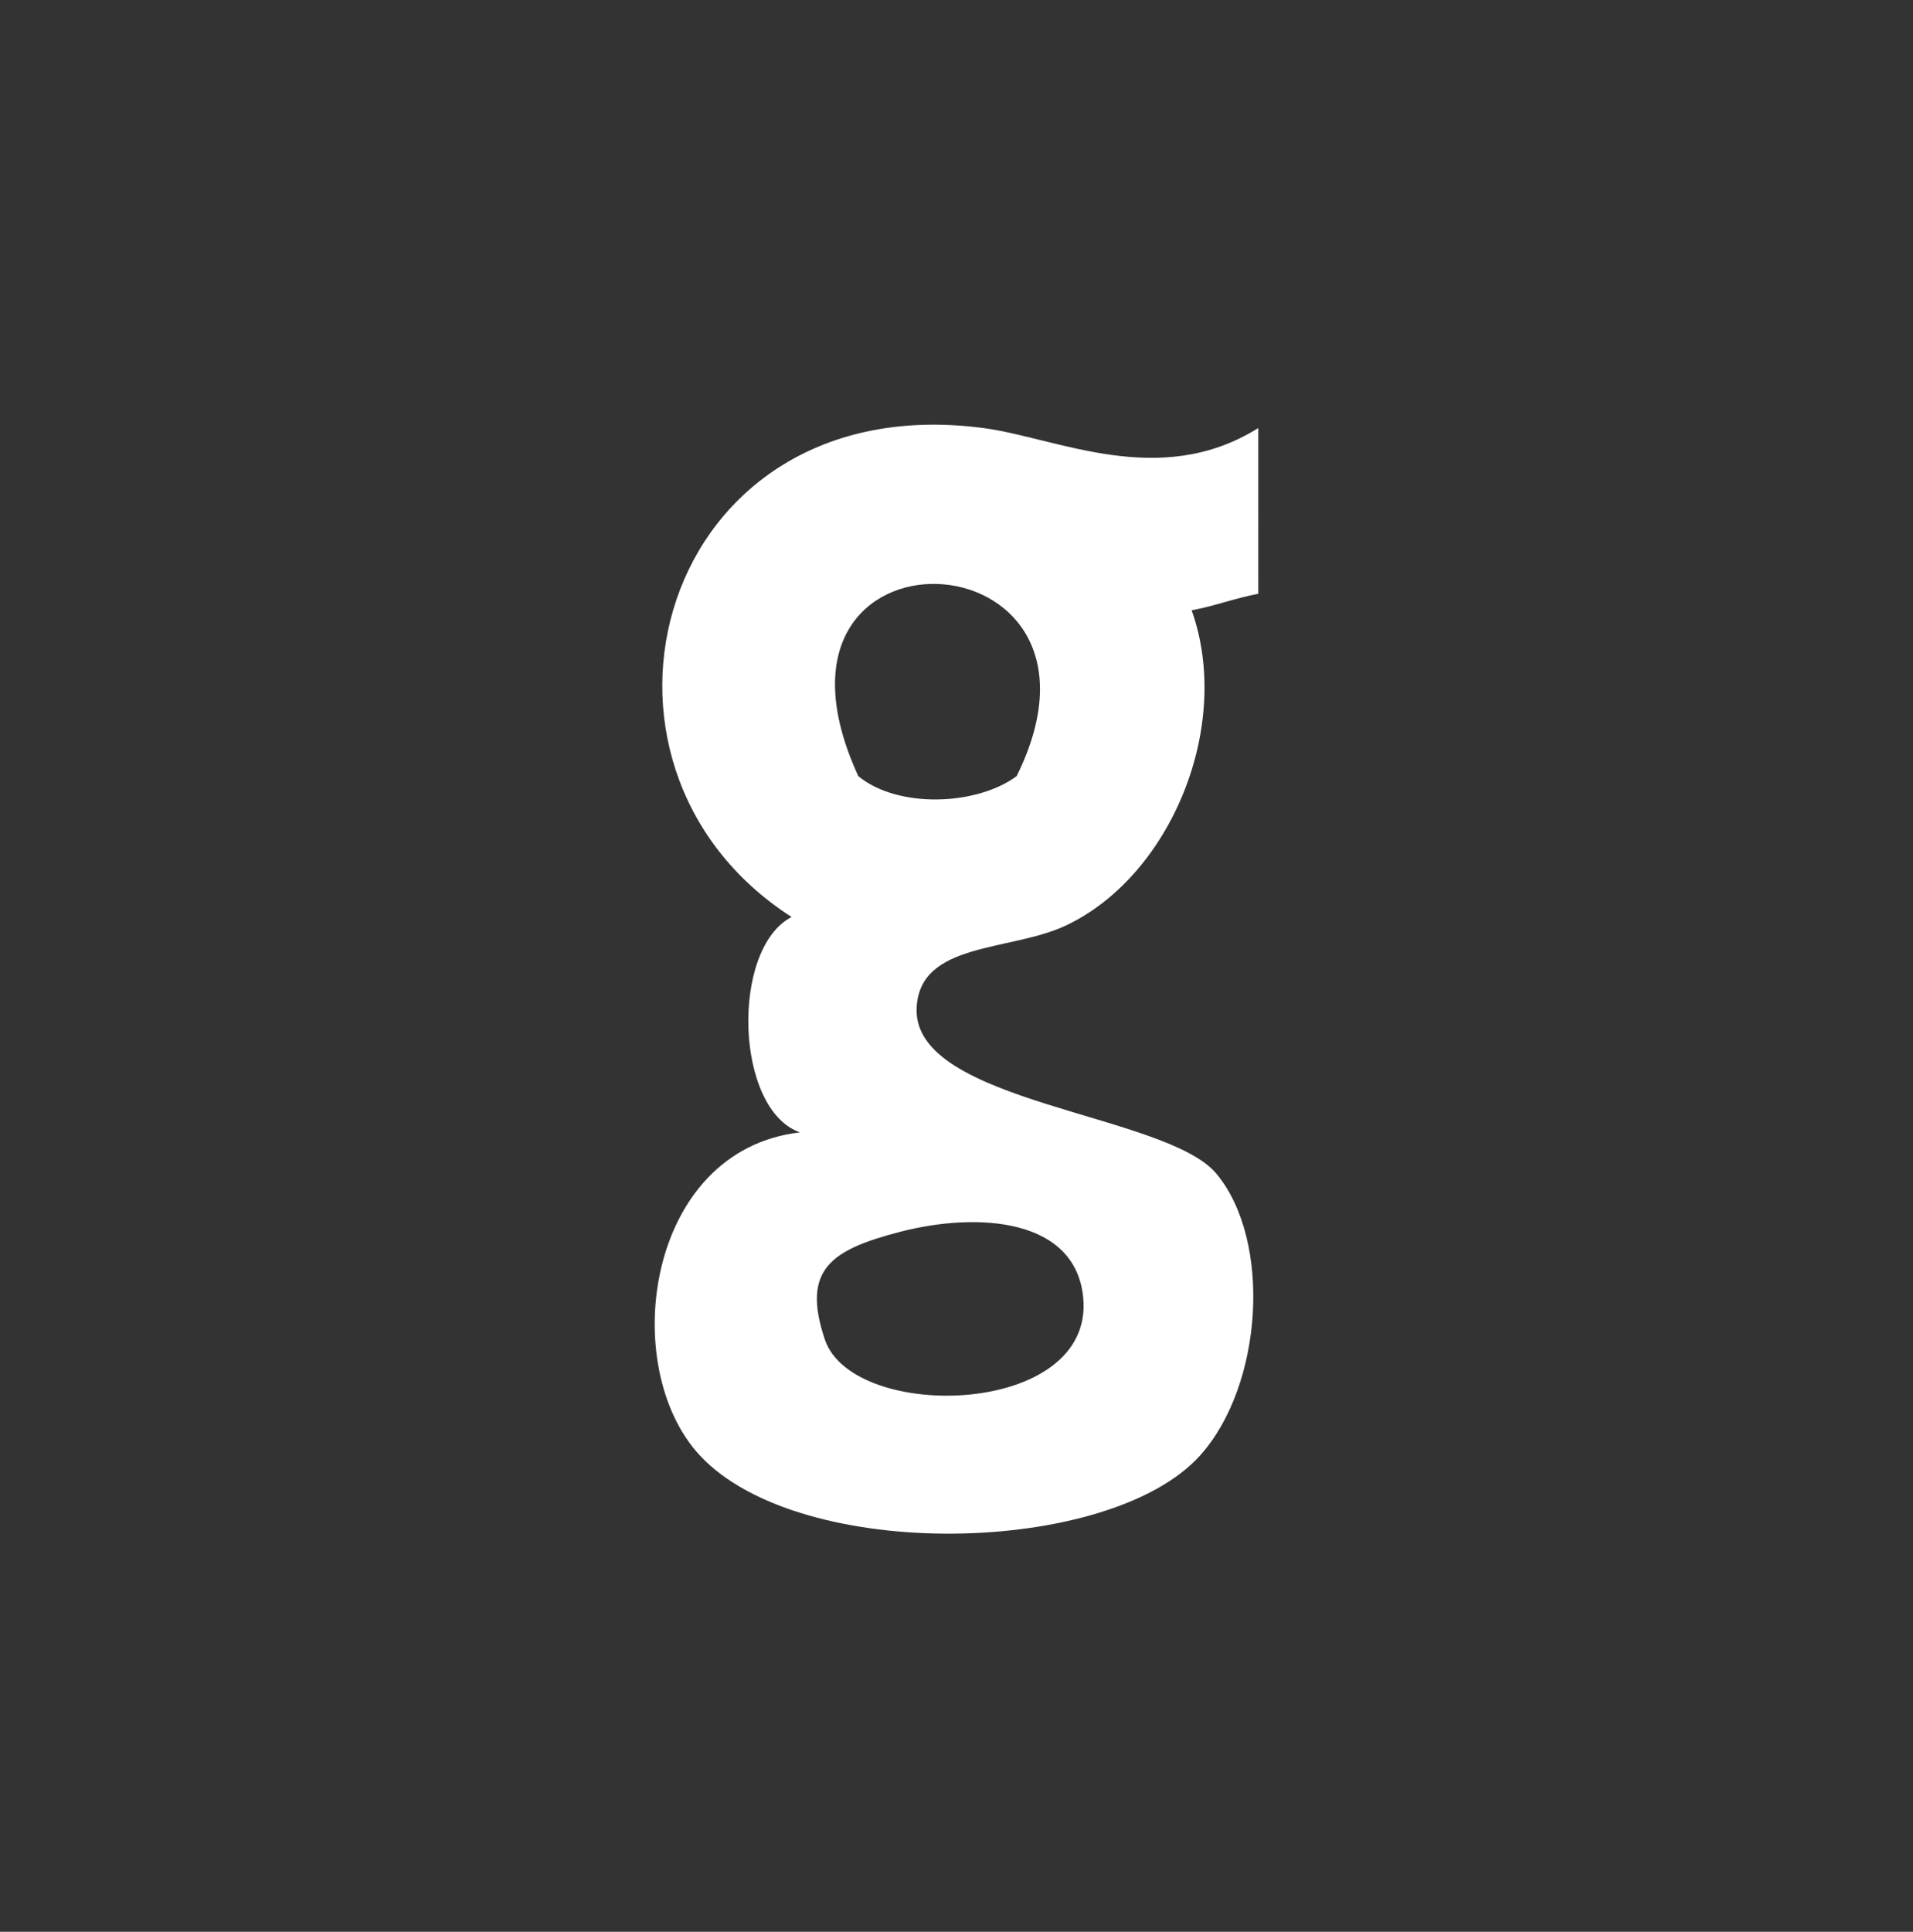
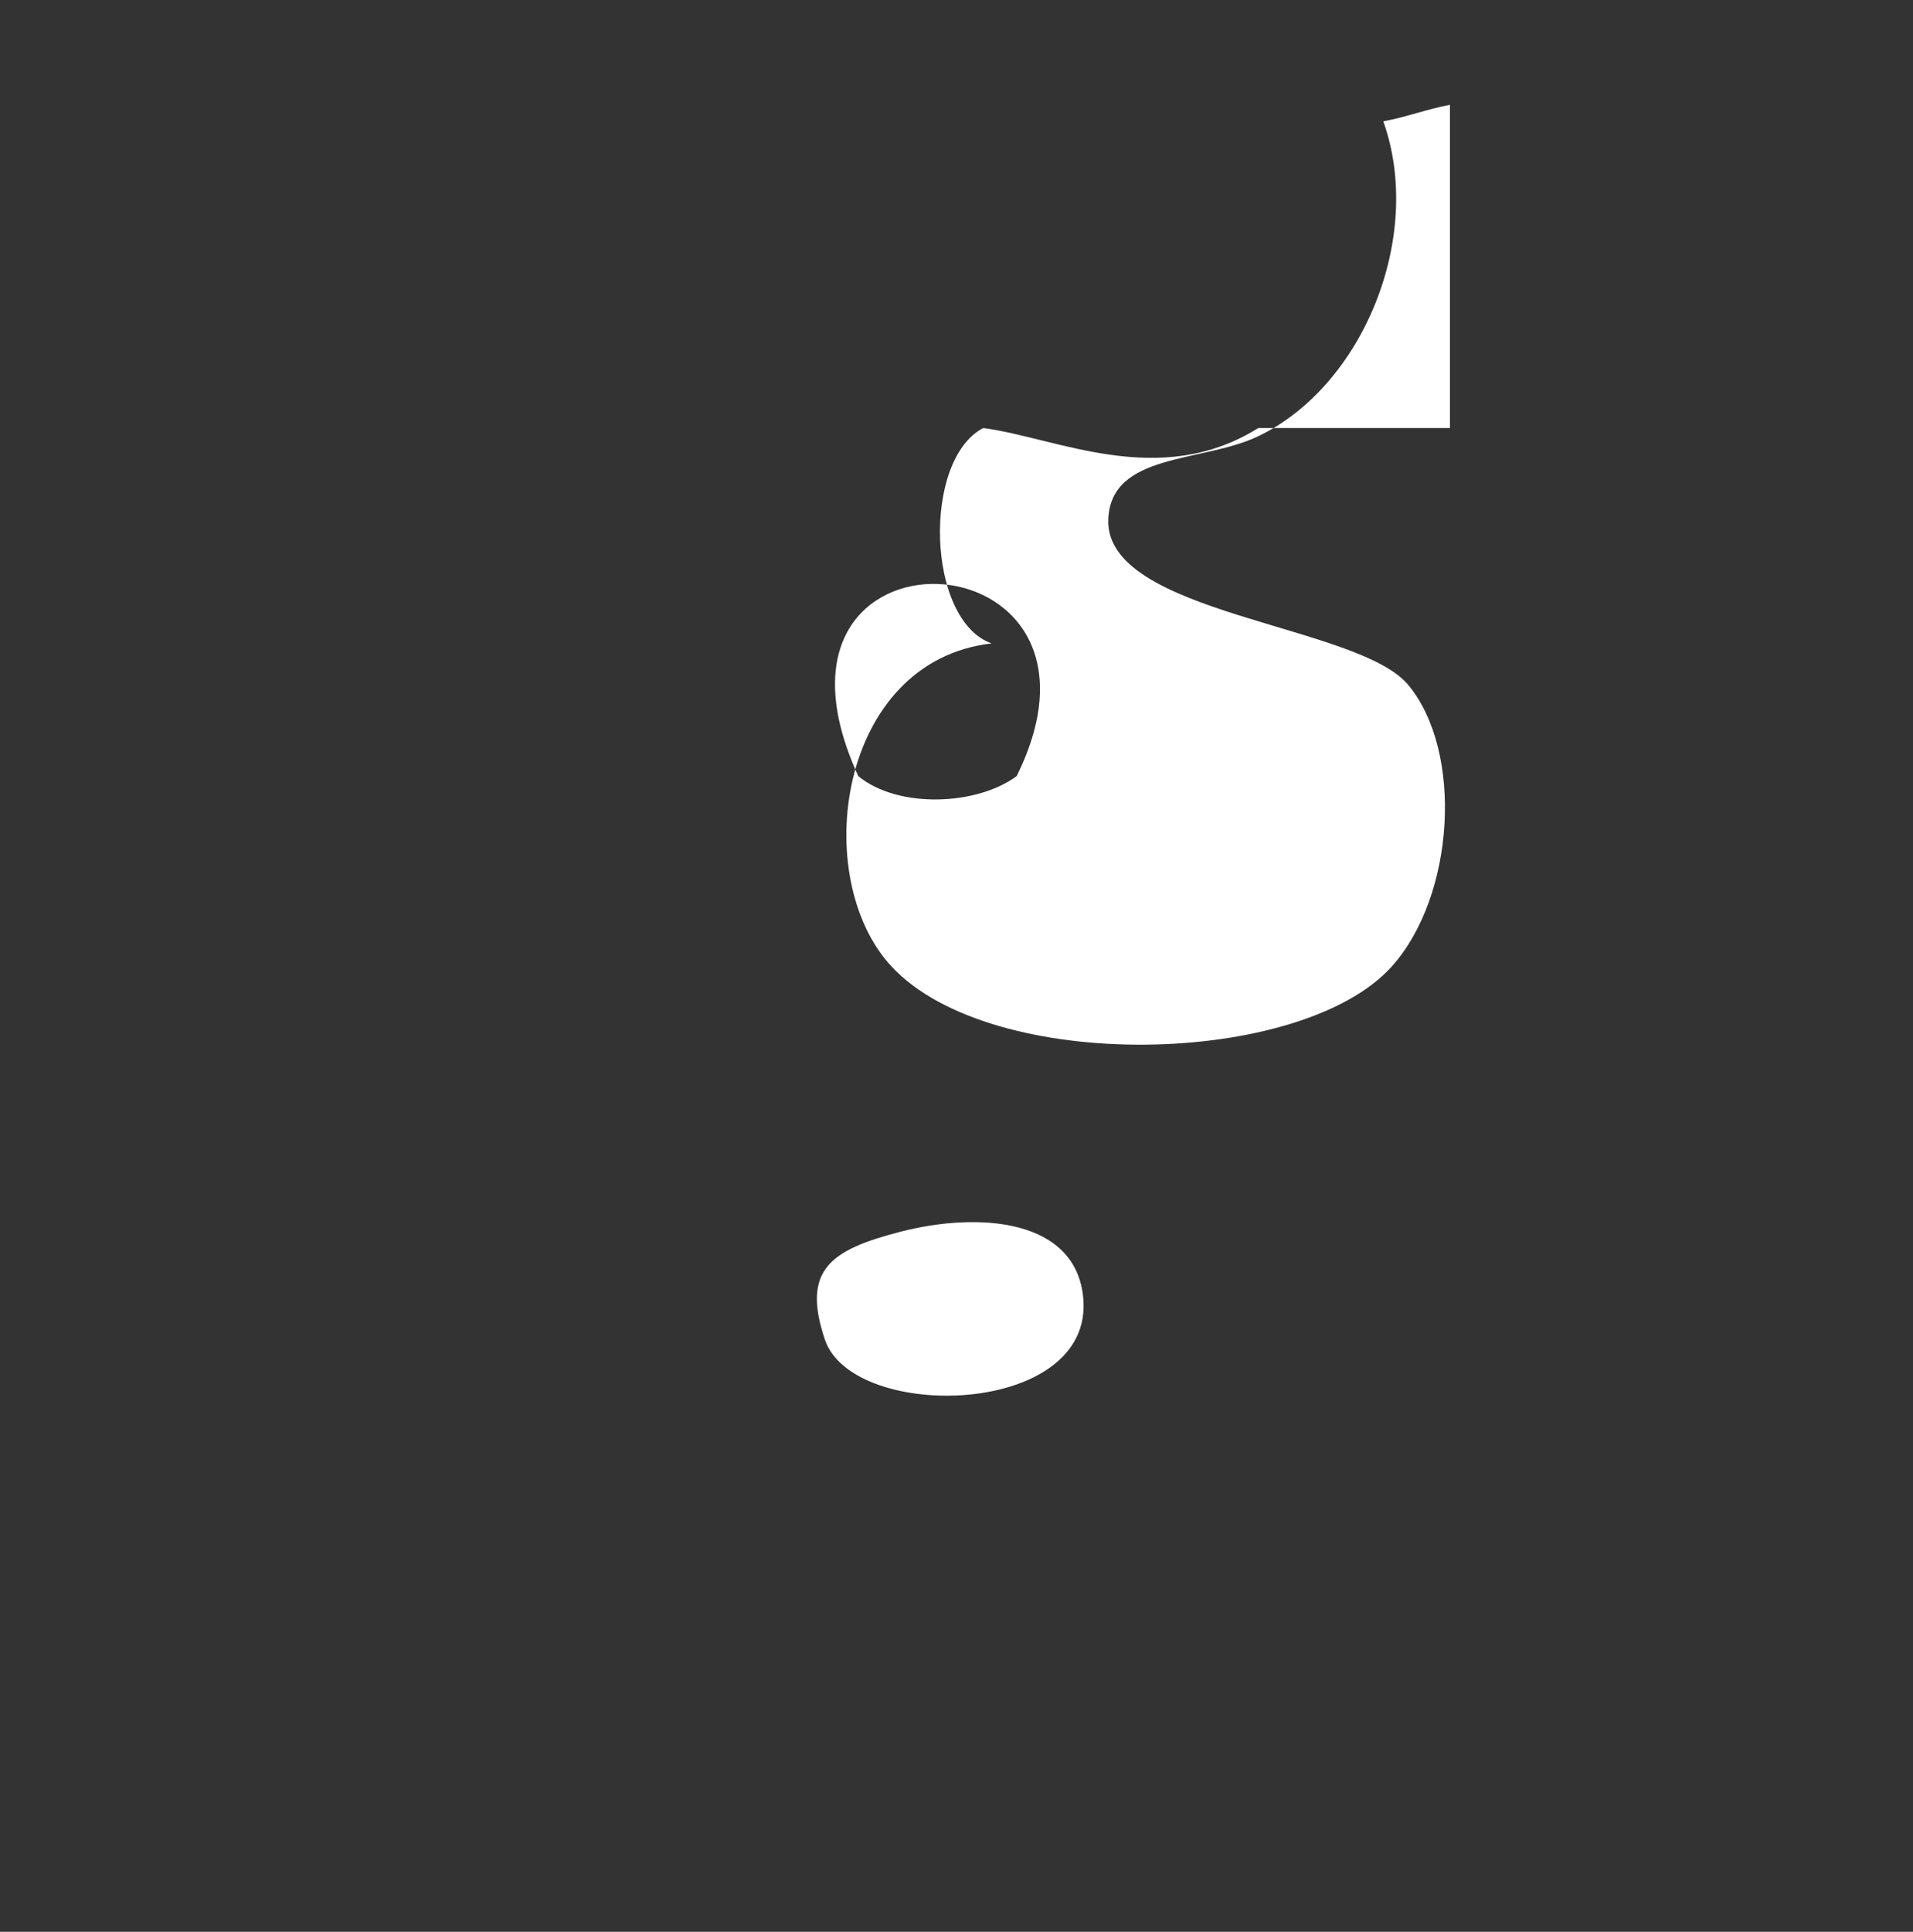
<svg xmlns="http://www.w3.org/2000/svg" version="1.1" id="Layer_1" x="0px" y="0px" width="55.965px" height="56.496px" viewBox="0 0 55.965 56.496" enable-background="new 0 0 55.965 56.496" xml:space="preserve">
  <rect x="0" y="0" width="55.965" height="56.496" fill="#333333" stroke="none" />
  <g>
    <g>
-       <path fill="#FFFFFF" d="M31.691,37.964c0.316,3.484-6.74,3.641-7.559,1.213c-0.688-2.045,0.169-2.623,2.194-3.15    C28.622,35.431,31.479,35.632,31.691,37.964 M25.11,22.699c-3.568-7.772,8.203-7.216,4.632,0    C28.57,23.564,26.267,23.651,25.11,22.699 M36.812,12.518c-2.901,1.812-5.892,0.283-8.047,0c-9.516-1.254-12.542,9.849-5.607,14.3    c-1.784,0.923-1.667,5.629,0.246,6.299c-4.505,0.516-5.341,6.865-2.925,9.453c2.937,3.146,11.977,2.939,14.626,0    c1.852-2.055,2.108-6.287,0.485-8.24c-1.476-1.783-8.889-2.053-8.774-4.846c0.081-1.957,2.761-1.646,4.388-2.427    c3.061-1.461,4.859-5.84,3.658-9.208c0.682-0.128,1.267-0.355,1.949-0.484V12.518L36.812,12.518z" />
+       <path fill="#FFFFFF" d="M31.691,37.964c0.316,3.484-6.74,3.641-7.559,1.213c-0.688-2.045,0.169-2.623,2.194-3.15    C28.622,35.431,31.479,35.632,31.691,37.964 M25.11,22.699c-3.568-7.772,8.203-7.216,4.632,0    C28.57,23.564,26.267,23.651,25.11,22.699 M36.812,12.518c-2.901,1.812-5.892,0.283-8.047,0c-1.784,0.923-1.667,5.629,0.246,6.299c-4.505,0.516-5.341,6.865-2.925,9.453c2.937,3.146,11.977,2.939,14.626,0    c1.852-2.055,2.108-6.287,0.485-8.24c-1.476-1.783-8.889-2.053-8.774-4.846c0.081-1.957,2.761-1.646,4.388-2.427    c3.061-1.461,4.859-5.84,3.658-9.208c0.682-0.128,1.267-0.355,1.949-0.484V12.518L36.812,12.518z" />
    </g>
  </g>
</svg>